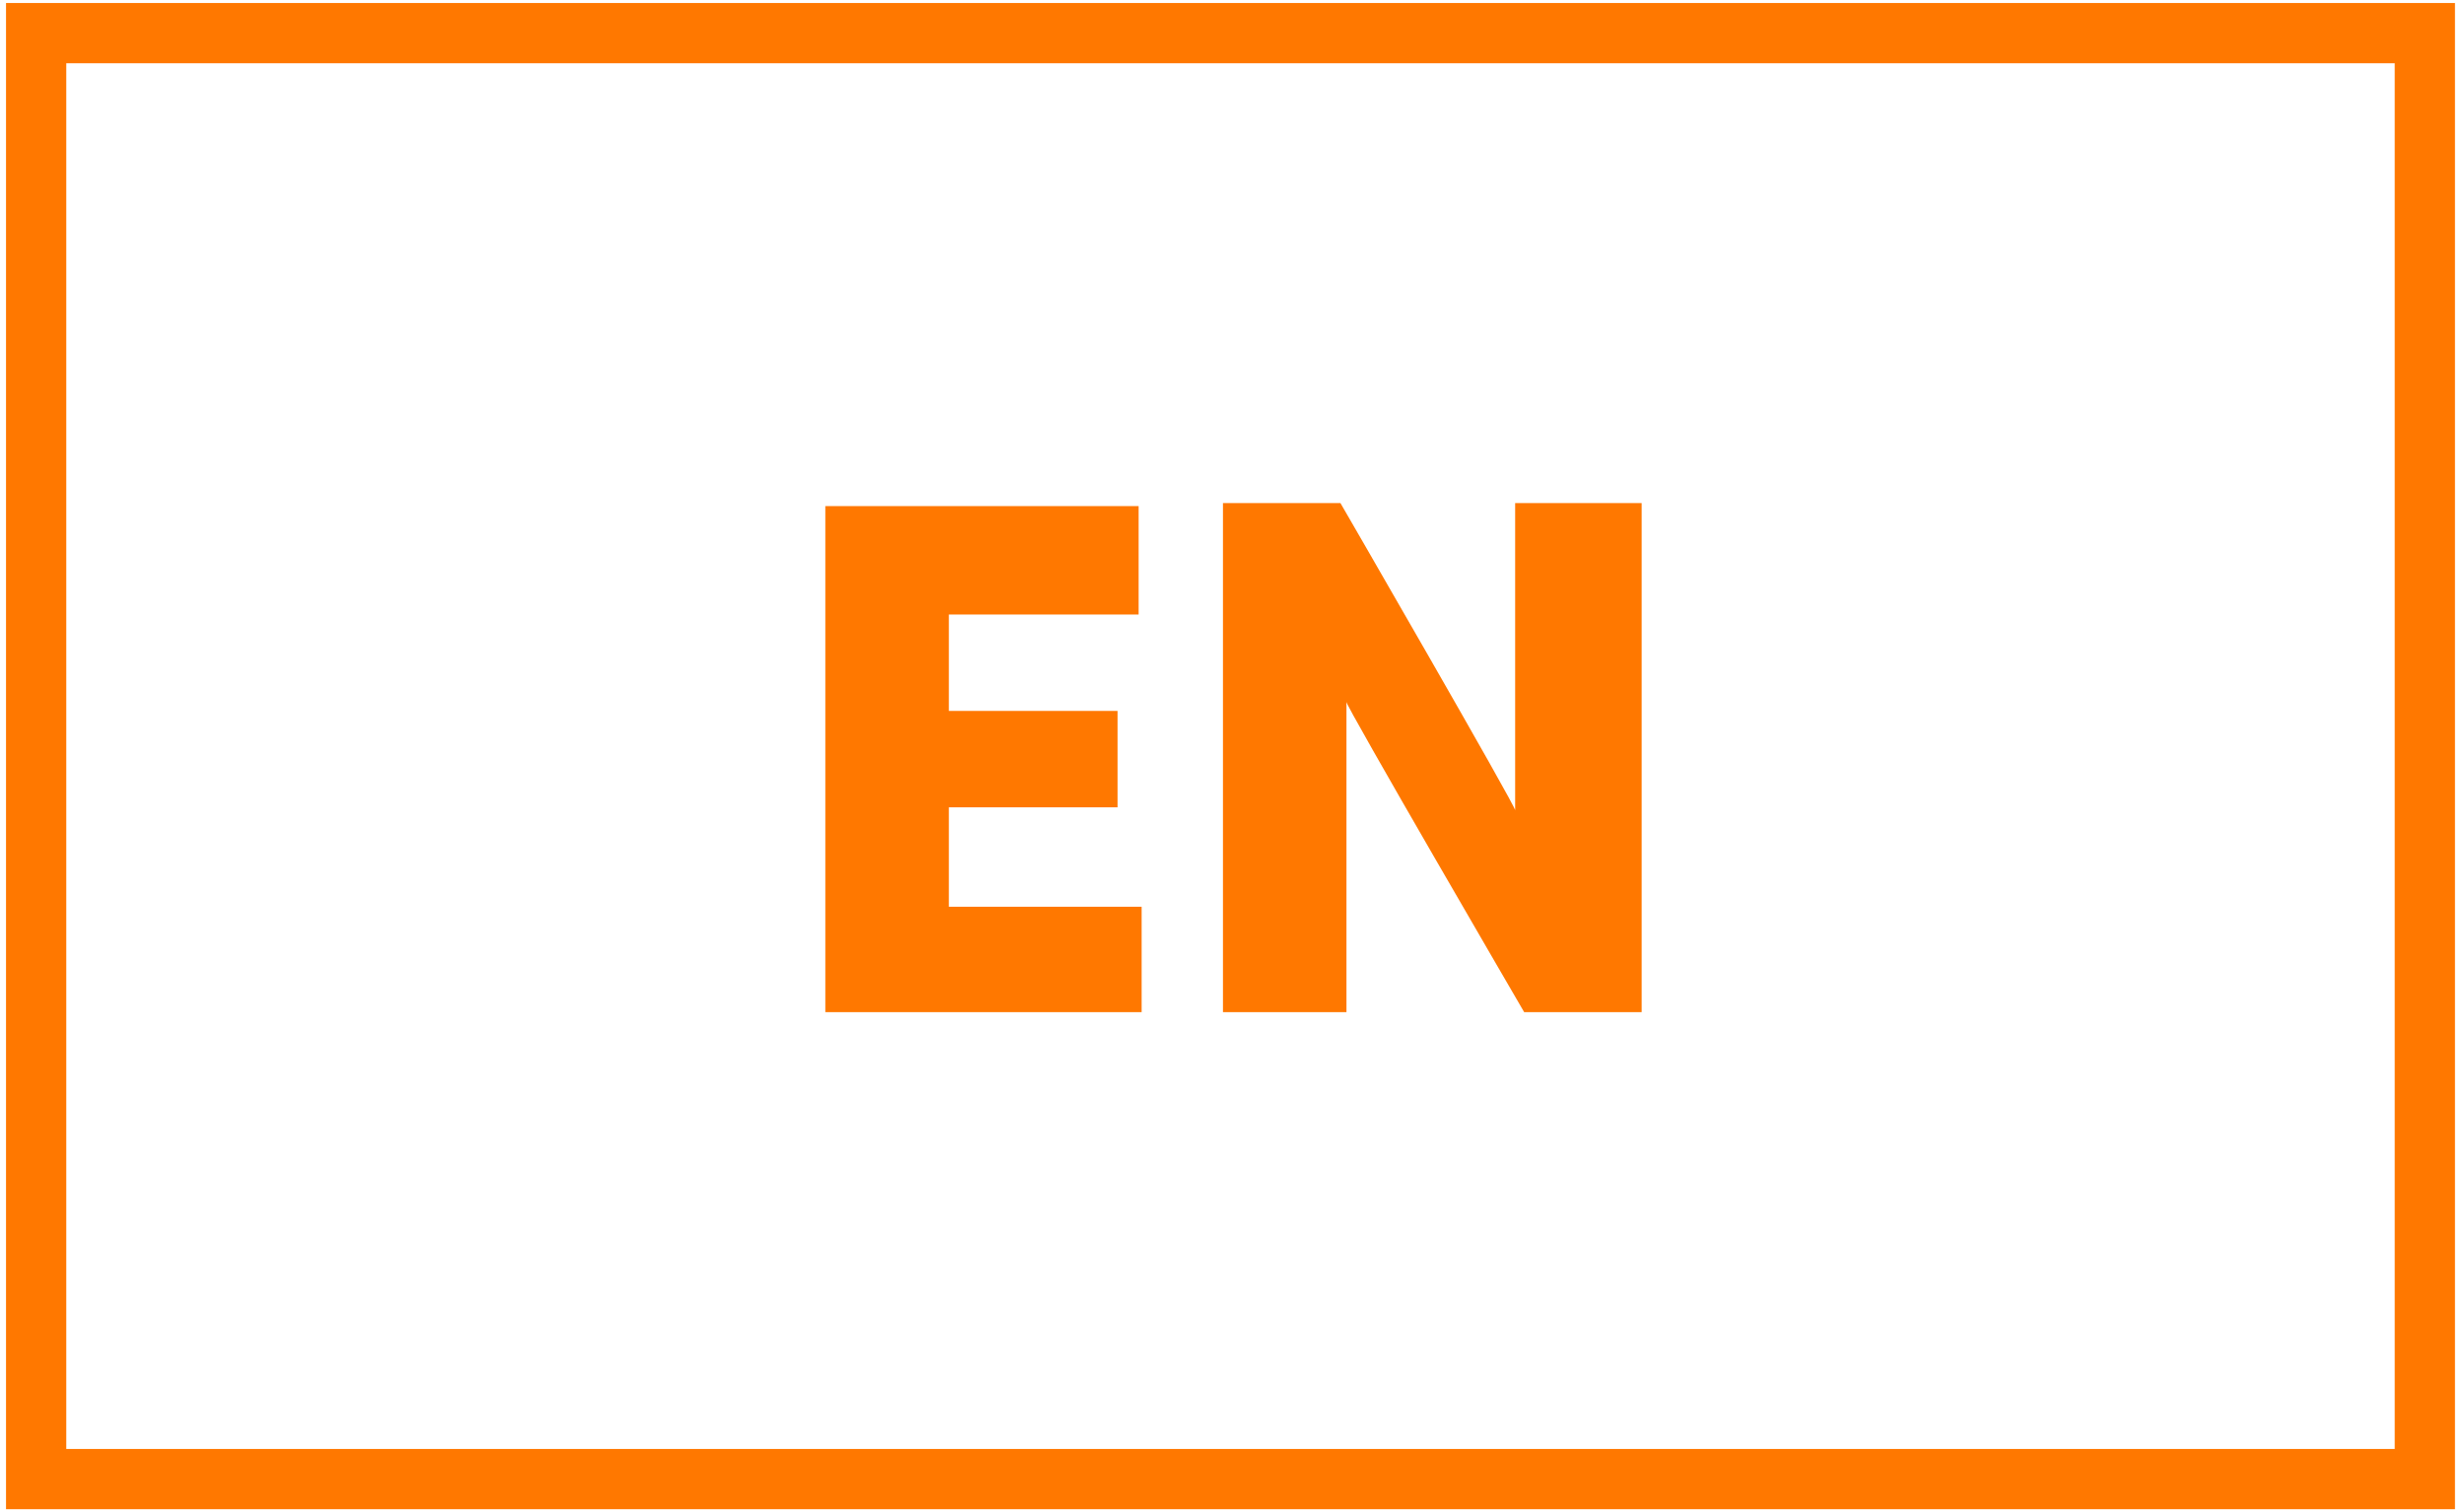
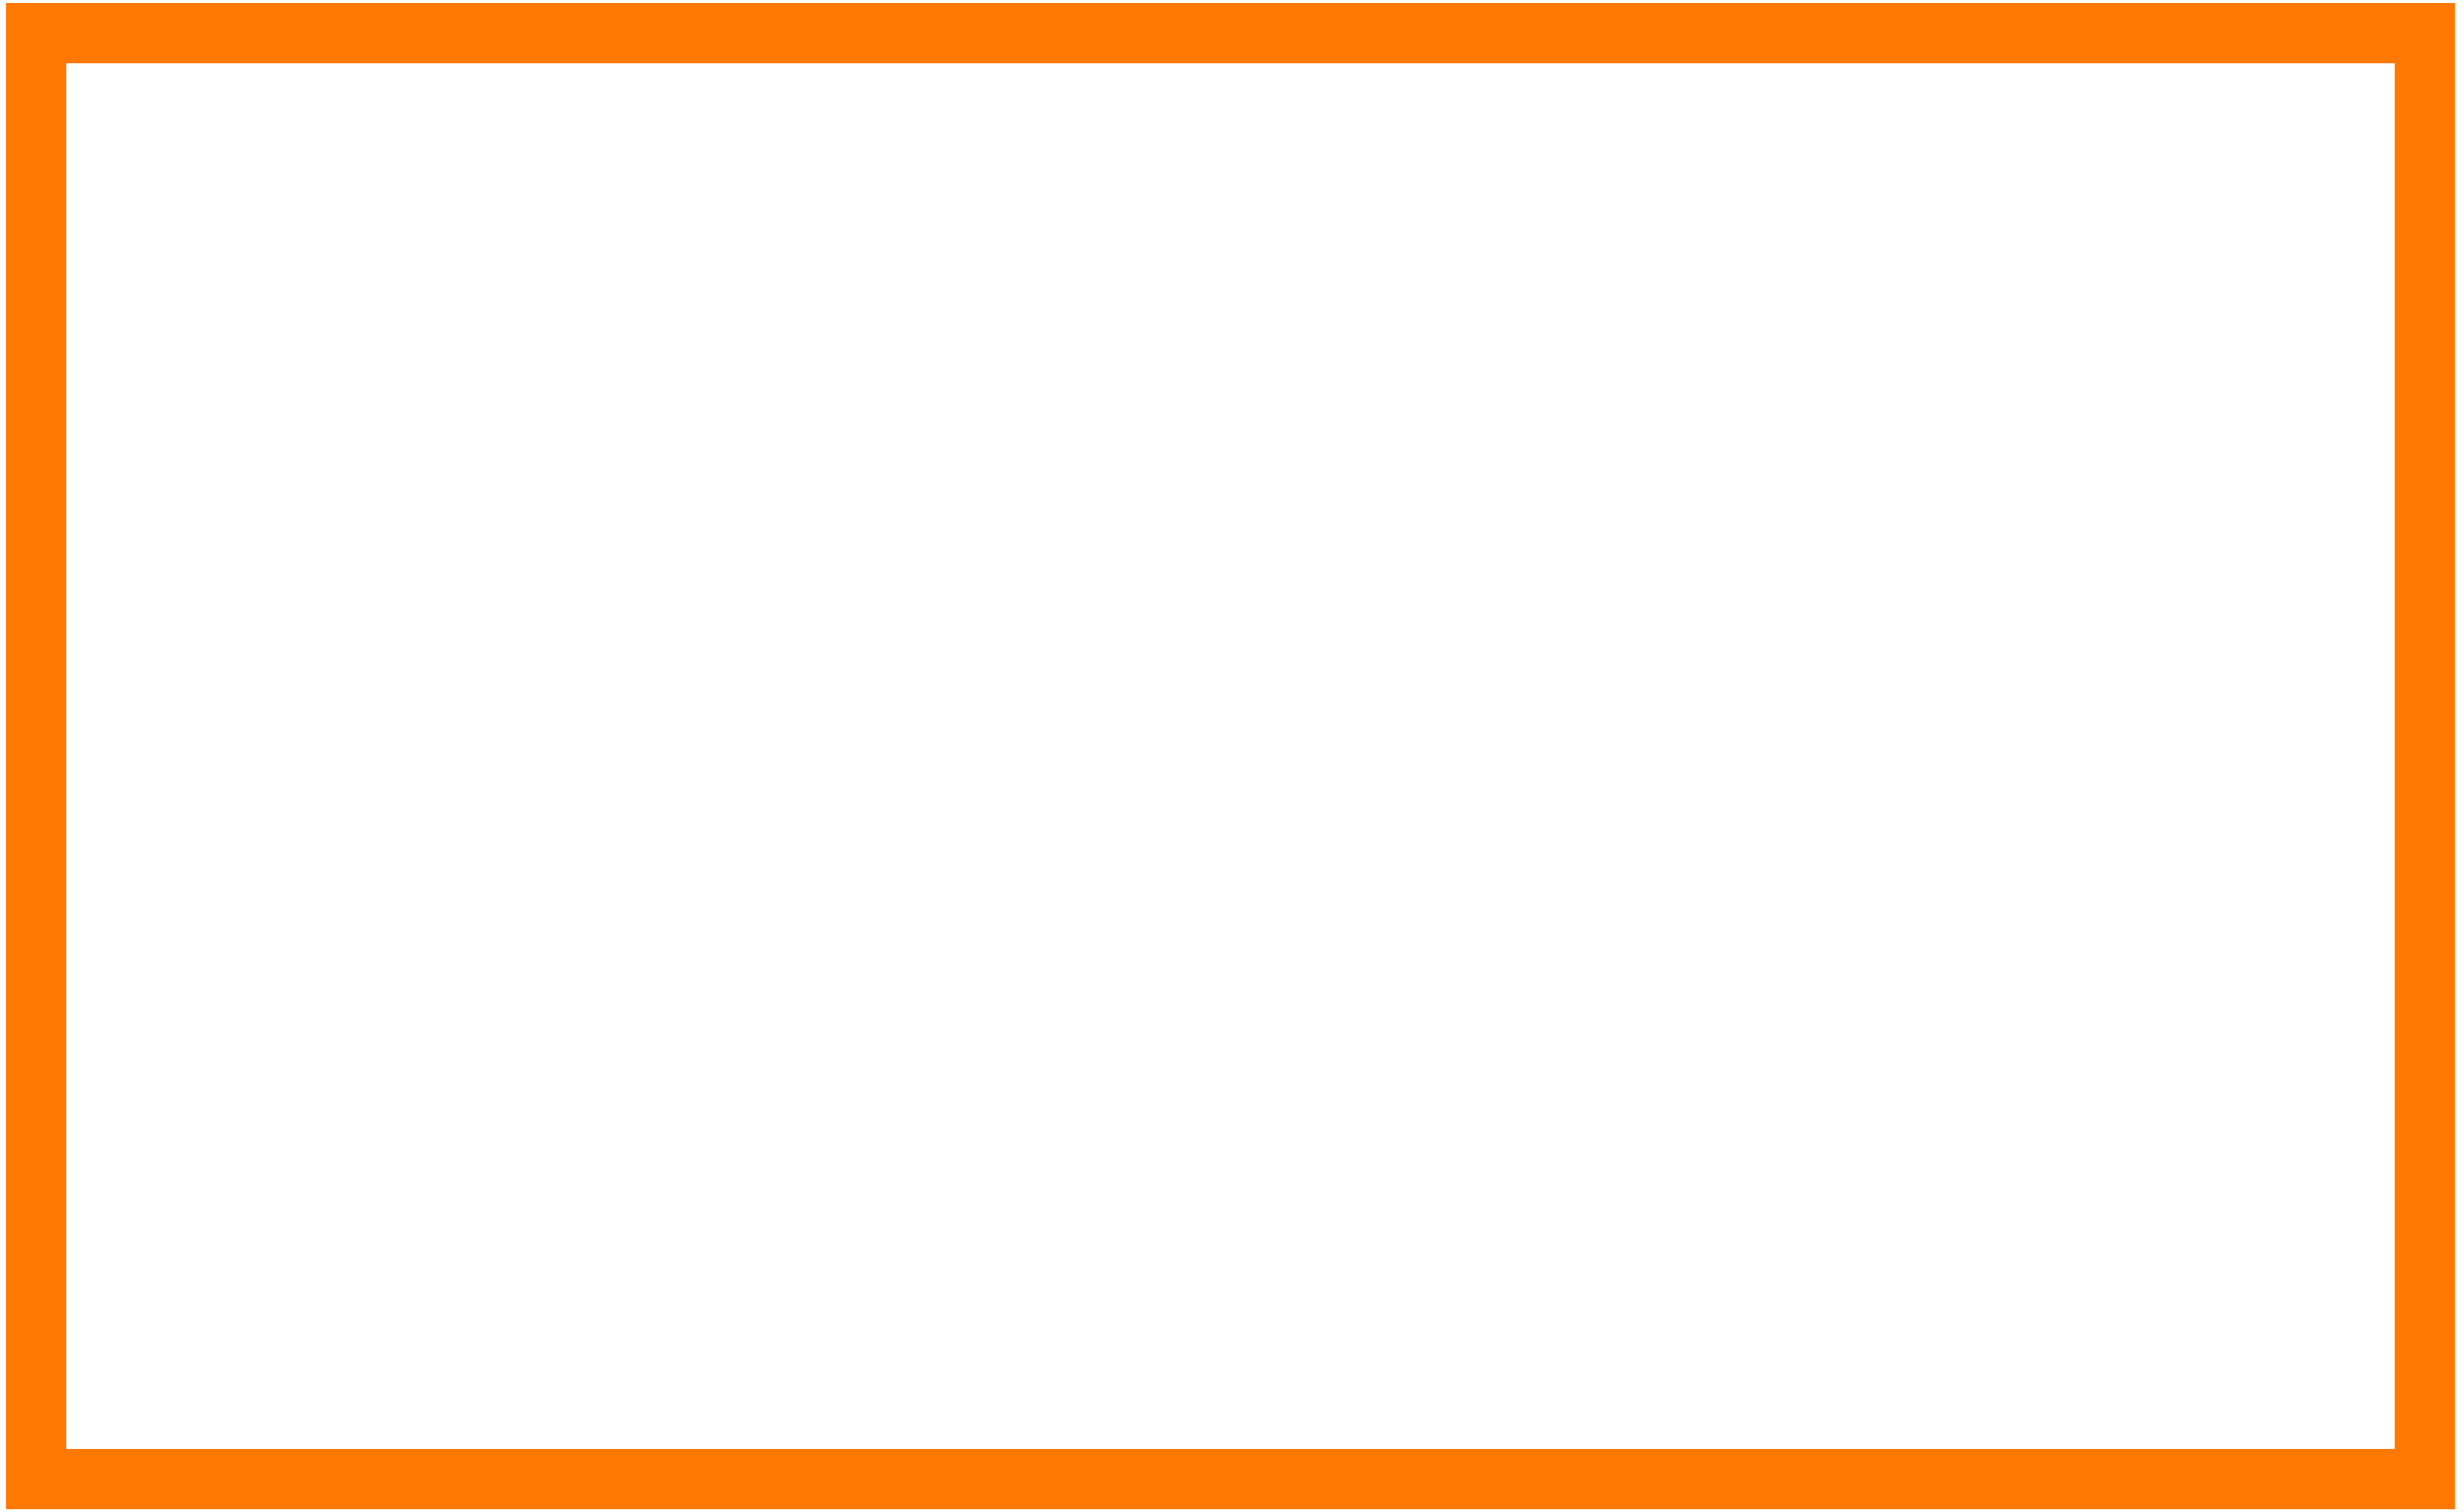
<svg xmlns="http://www.w3.org/2000/svg" id="Ebene_1" version="1.1" viewBox="0 0 81.8 50.2">
  <defs>
    <style>
      .st0 {
        fill: #ff7800;
      }
    </style>
  </defs>
  <path class="st0" d="M81.6,50.1H.2V.1h81.3v50ZM2.2,48.1h77.3V2.1H2.2v46Z" />
-   <path class="st0" d="M27.4,16.7v16.9h10.5v-3.5h-6.4v-3.3h5.6v-3.2h-5.6v-3.2h6.3v-3.6h-10.4ZM50.3,16.7v10.2c.1,0-5.8-10.2-5.8-10.2h-3.9v16.9h4.1v-10.3c-.1,0,5.9,10.3,5.9,10.3h3.9v-16.9h-4.1Z" />
</svg>